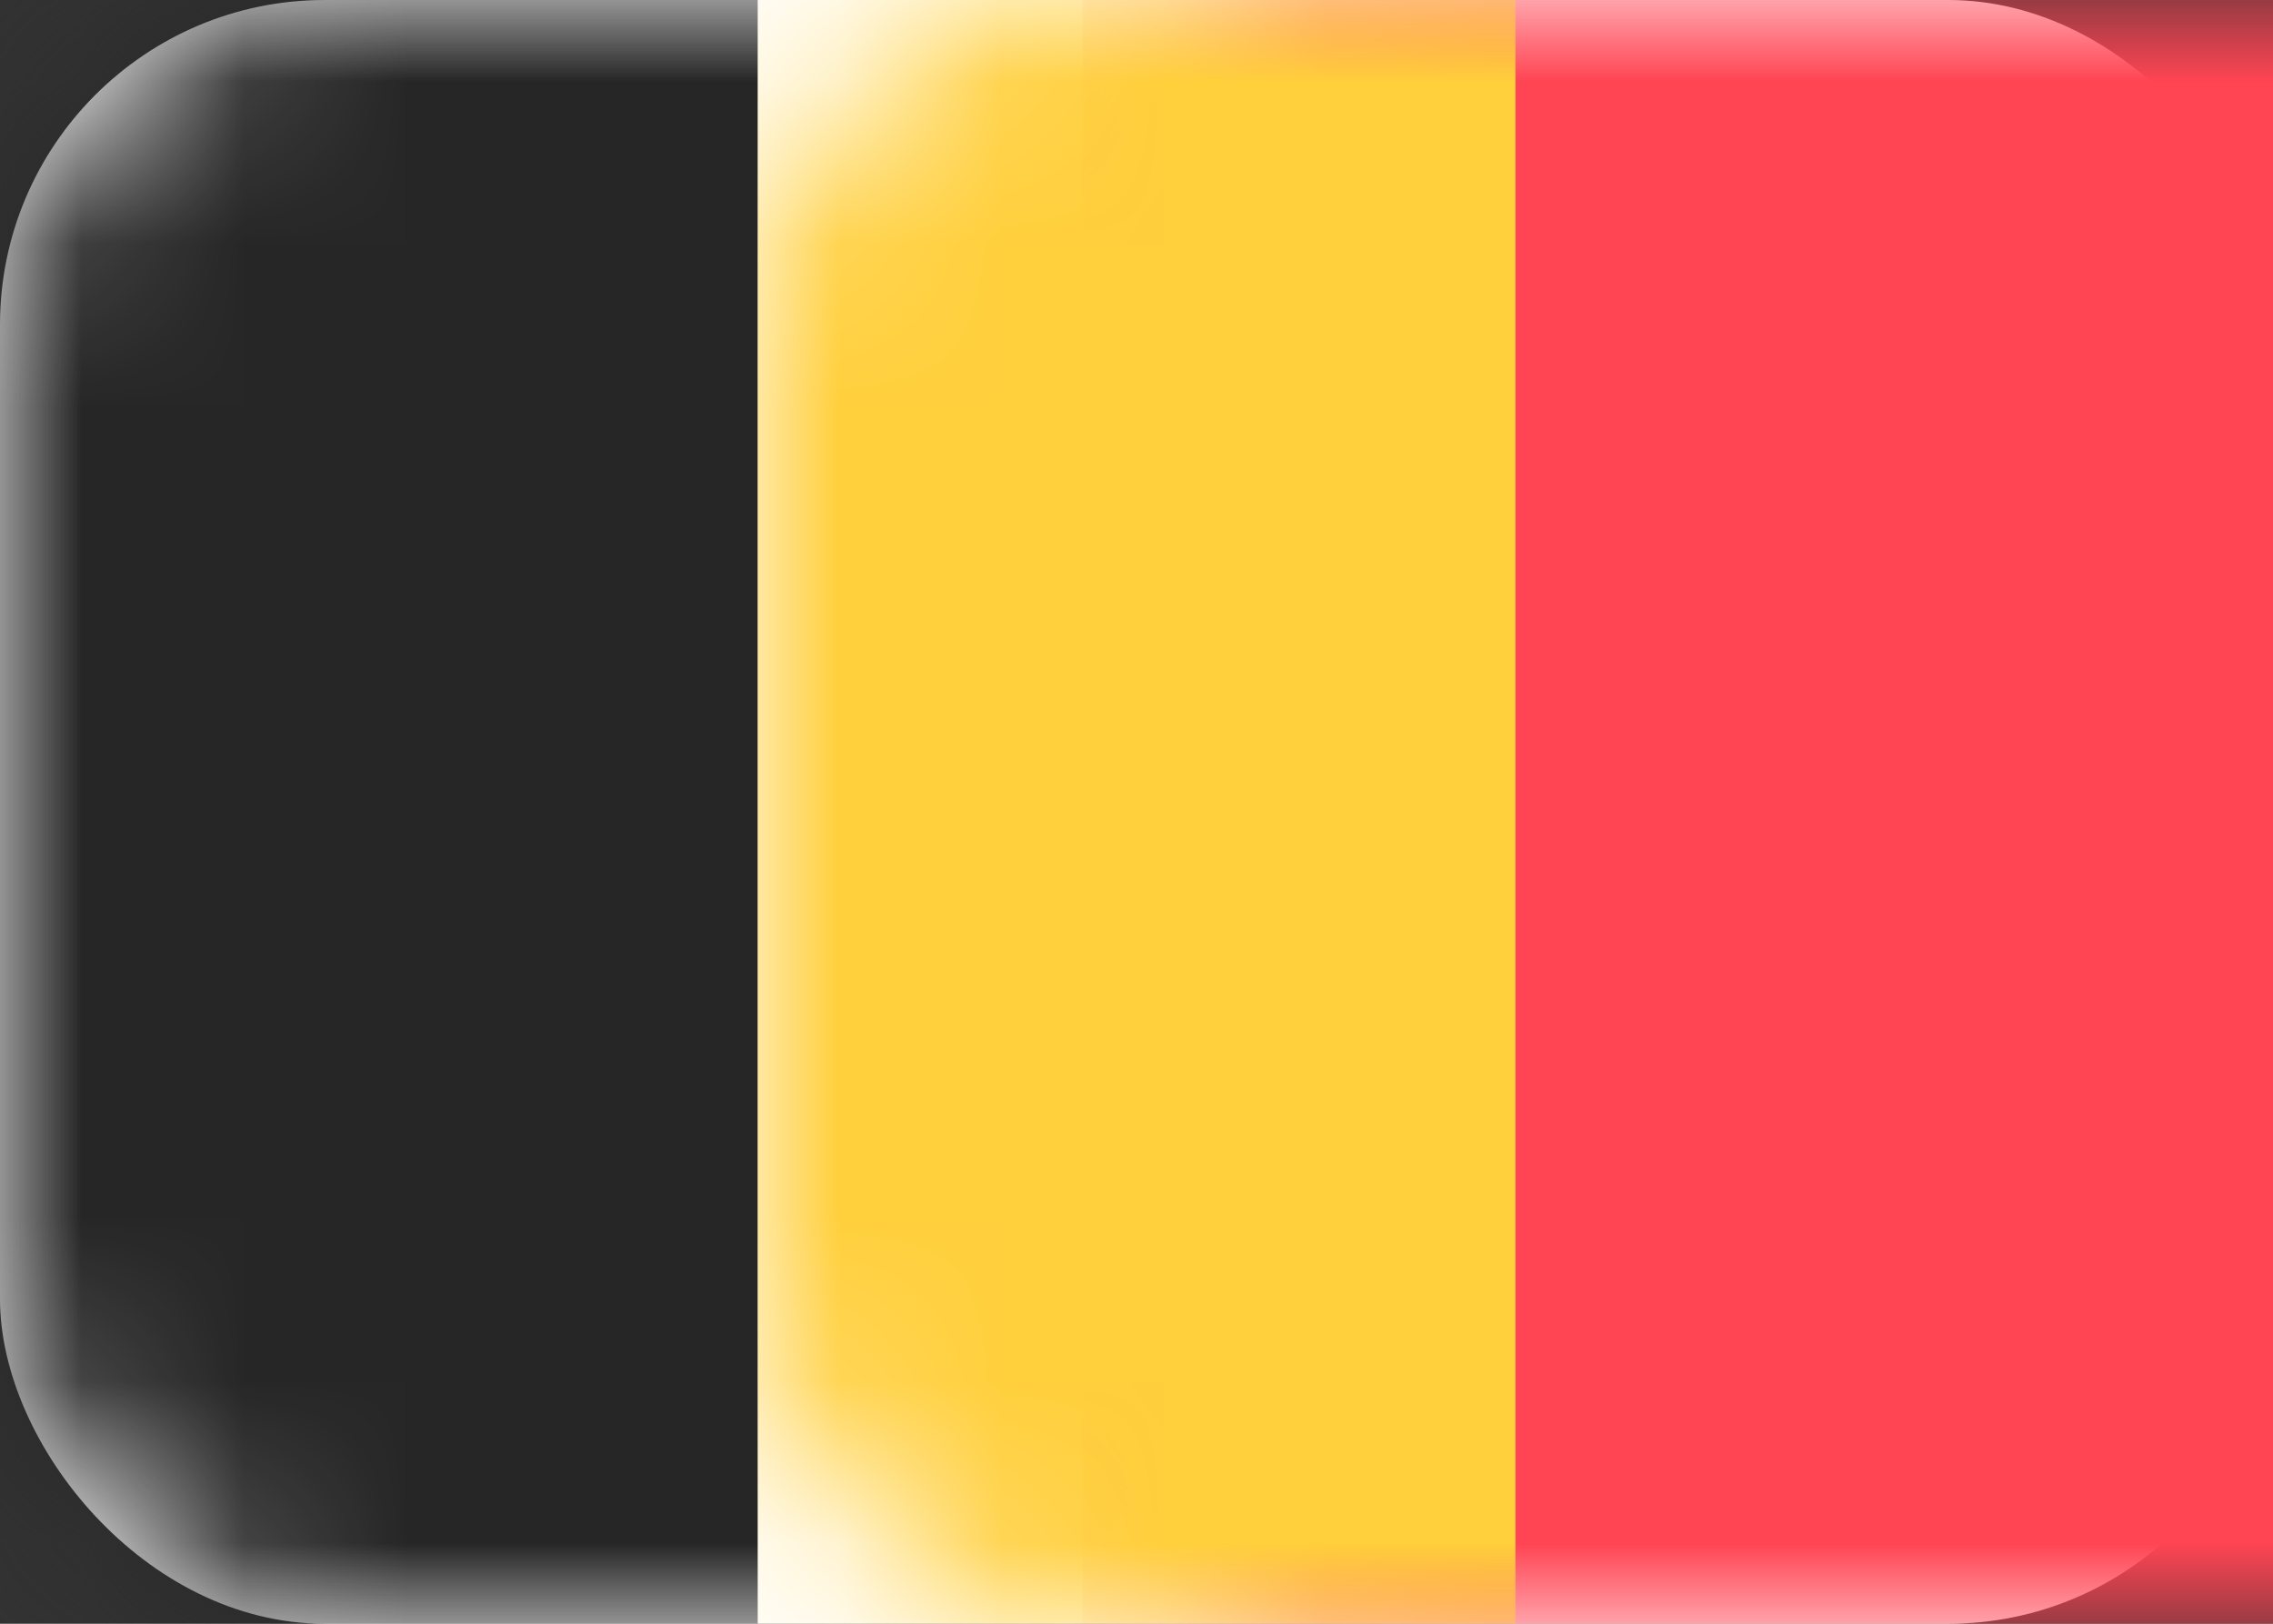
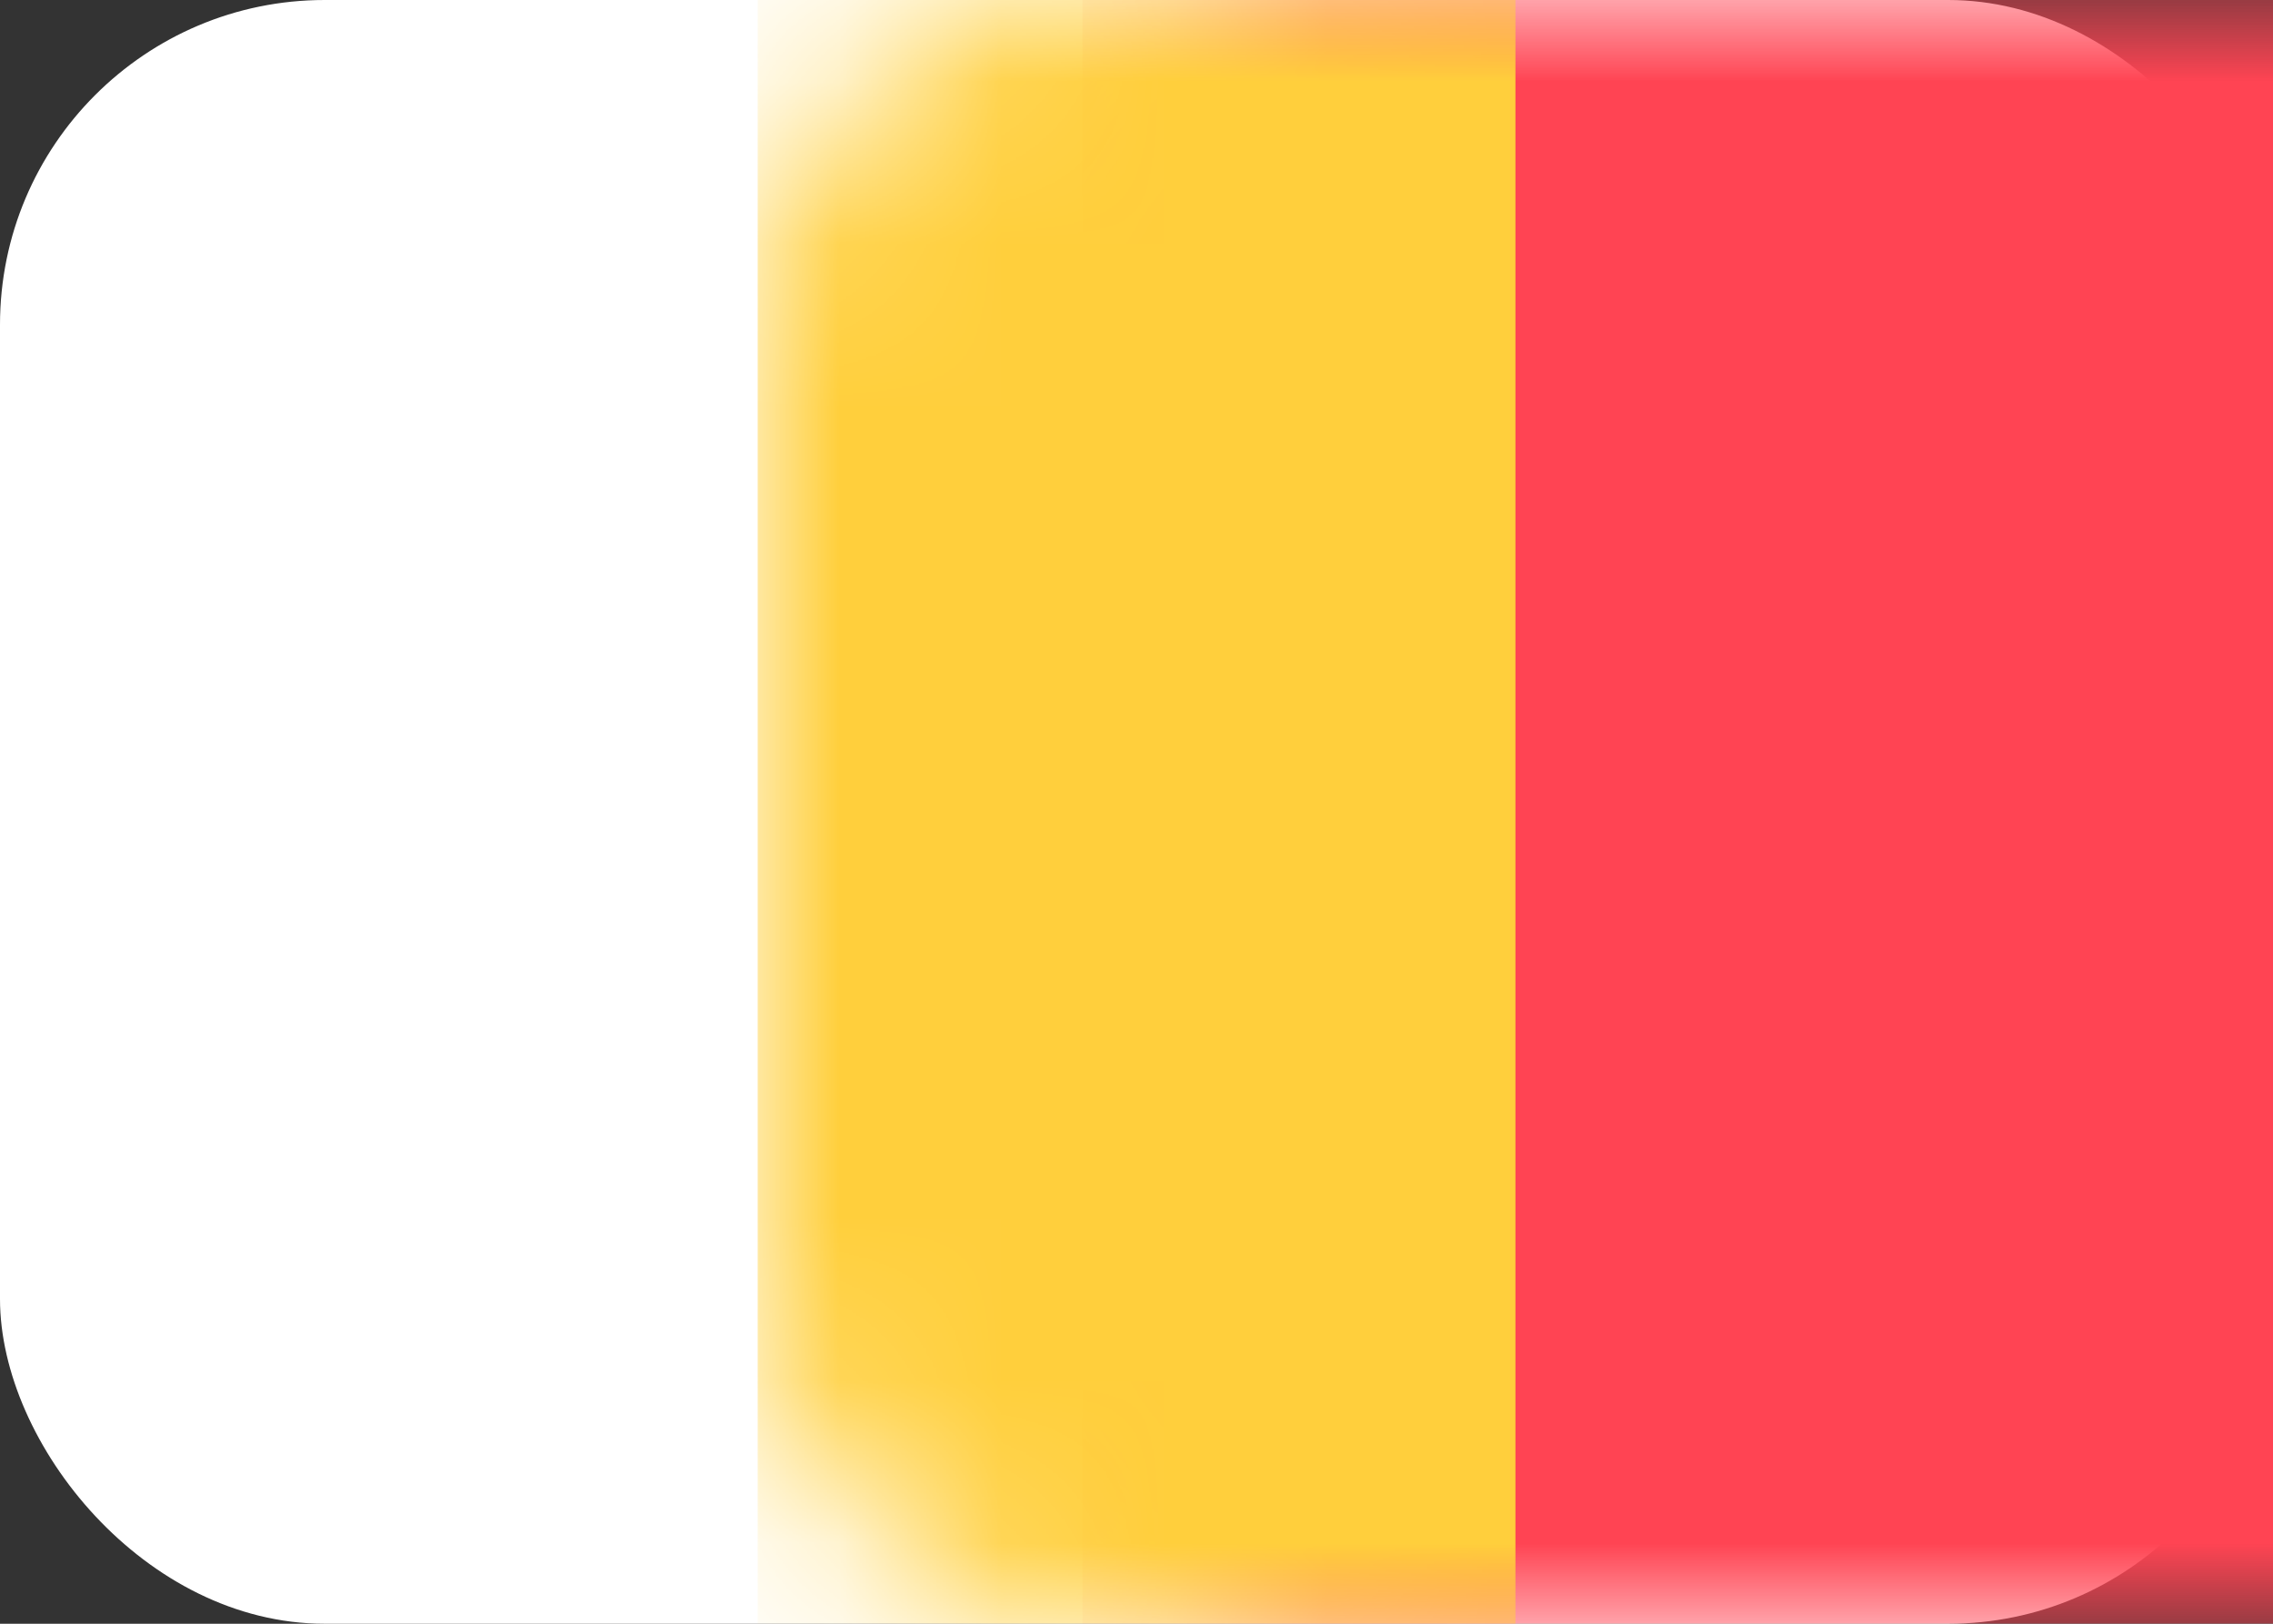
<svg xmlns="http://www.w3.org/2000/svg" xmlns:xlink="http://www.w3.org/1999/xlink" width="14px" height="10px" viewBox="0 0 14 10" version="1.1">
  <rect x="0" y="0" width="14" height="10" fill="#333333" stroke="none" />
  <title>BE 2</title>
  <desc>Created with Sketch.</desc>
  <defs>
    <rect id="path-1" x="0" y="0" width="14" height="10" rx="2" />
  </defs>
  <g id="Page-1" stroke="none" stroke-width="1" fill="none" fill-rule="evenodd">
    <g id="Winkel-Belguim-open-drawer" transform="translate(-50, -548)">
      <g id="BE-2" transform="translate(50, 548)">
        <g id="BE">
          <mask id="mask-2" fill="white">
            <use xlink:href="#path-1" />
          </mask>
          <use id="Mask" fill="#FFFFFF" xlink:href="#path-1" />
          <rect id="Mask" fill="#FF4453" mask="url(#mask-2)" x="6.667" y="0" width="7.333" height="10" />
-           <rect id="Rectangle-2" fill="#262626" mask="url(#mask-2)" x="0" y="0" width="4.667" height="10" />
          <rect id="Rectangle-2-Copy" fill="#FFCF3C" mask="url(#mask-2)" x="4.667" y="0" width="4.667" height="10" />
        </g>
      </g>
    </g>
  </g>
</svg>